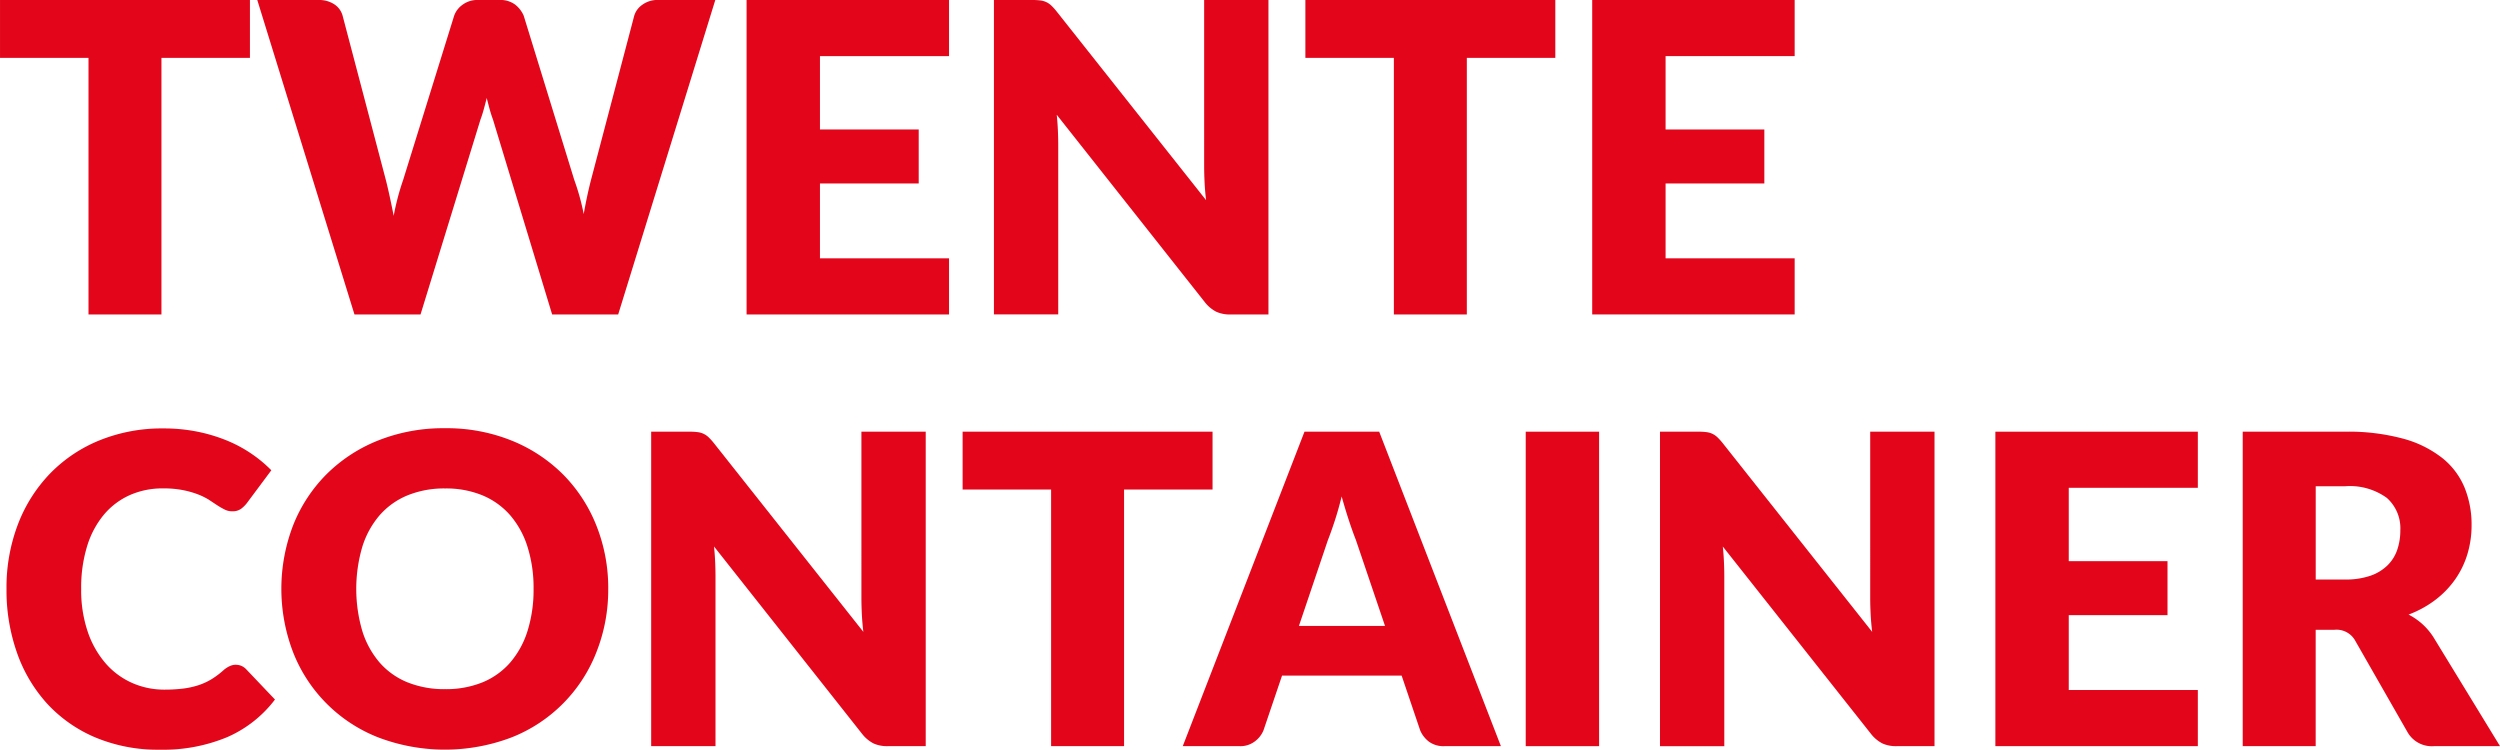
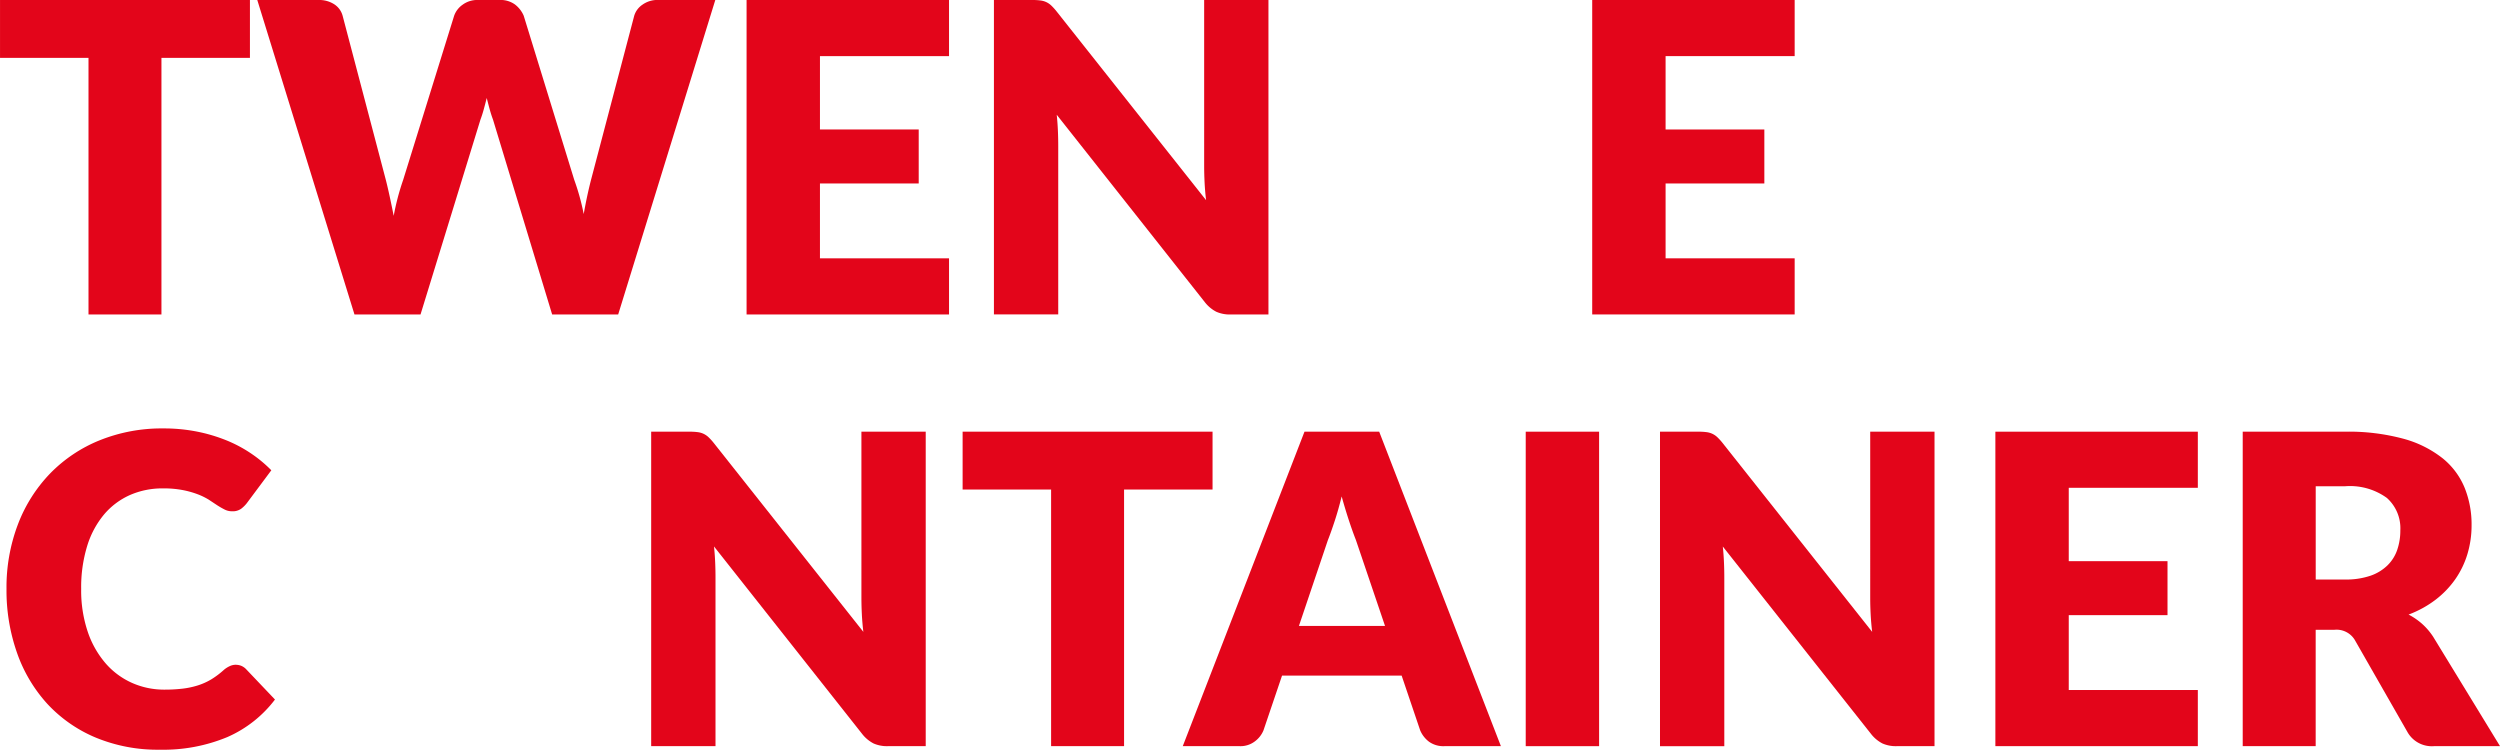
<svg xmlns="http://www.w3.org/2000/svg" width="126.574" height="37.953" viewBox="0 0 126.574 37.953">
  <defs>
    <style>.a{fill:#e3051a;}</style>
  </defs>
  <g transform="translate(-57.884 -12.327)">
    <path class="a" d="M92.109,19.85h-4.48V32.843H83.936V19.85h-4.48V16.921H92.109Z" transform="translate(-21.571 -4.594)" />
    <path class="a" d="M120.524,16.921l-4.917,15.922h-3.343l-2.995-9.868c-.058-.153-.112-.322-.164-.509s-.1-.38-.153-.584q-.076.306-.153.584c-.051.186-.106.356-.164.509L105.6,32.843h-3.344L97.335,16.921h3.1a1.4,1.4,0,0,1,.8.219,1,1,0,0,1,.421.579l2.186,8.305q.1.393.2.857t.2.967a12.436,12.436,0,0,1,.481-1.825l2.579-8.305a1.149,1.149,0,0,1,.42-.552,1.251,1.251,0,0,1,.782-.246H109.6a1.25,1.25,0,0,1,.776.224,1.422,1.422,0,0,1,.448.573l2.557,8.305a11.627,11.627,0,0,1,.481,1.737q.087-.492.18-.924c.062-.287.127-.559.192-.814l2.186-8.305a1.039,1.039,0,0,1,.415-.557,1.3,1.3,0,0,1,.787-.24Z" transform="translate(-26.425 -4.594)" />
    <path class="a" d="M135.055,19.762v3.715h5V26.21h-5V30h6.535v2.841h-10.25V16.921h10.25v2.841Z" transform="translate(-35.657 -4.594)" />
    <path class="a" d="M162.429,16.921V32.843h-1.923a1.676,1.676,0,0,1-.716-.137,1.757,1.757,0,0,1-.573-.475l-7.507-9.5q.044.426.06.825c.011.267.016.516.016.749v8.535h-3.256V16.921h1.945a3.135,3.135,0,0,1,.4.022,1.009,1.009,0,0,1,.3.082.983.983,0,0,1,.251.169,2.87,2.87,0,0,1,.273.3l7.573,9.562q-.055-.459-.076-.89t-.022-.814V16.921Z" transform="translate(-40.324 -4.594)" />
-     <path class="a" d="M182.829,19.85h-4.48V32.843h-3.694V19.85h-4.48V16.921h12.654Z" transform="translate(-46.2 -4.594)" />
    <path class="a" d="M193.824,19.762v3.715h5V26.21h-5V30h6.535v2.841h-10.25V16.921h10.25v2.841Z" transform="translate(-51.612 -4.594)" />
    <path class="a" d="M91.522,58.658a.742.742,0,0,1,.262.049.714.714,0,0,1,.251.17L93.5,60.417a6.086,6.086,0,0,1-2.41,1.9,8.43,8.43,0,0,1-3.425.64,8.175,8.175,0,0,1-3.251-.618,7.045,7.045,0,0,1-2.437-1.7,7.513,7.513,0,0,1-1.535-2.579,9.525,9.525,0,0,1-.535-3.24,8.973,8.973,0,0,1,.579-3.273,7.6,7.6,0,0,1,1.628-2.573,7.332,7.332,0,0,1,2.513-1.683,8.411,8.411,0,0,1,3.224-.6,8.6,8.6,0,0,1,1.688.158,8.256,8.256,0,0,1,1.481.437,6.765,6.765,0,0,1,1.268.672,6.652,6.652,0,0,1,1.027.852l-1.246,1.672a1.584,1.584,0,0,1-.284.278.739.739,0,0,1-.459.126.818.818,0,0,1-.372-.087,4.116,4.116,0,0,1-.372-.213L90.15,50.3a3.312,3.312,0,0,0-.557-.273,4.607,4.607,0,0,0-.754-.213,5.146,5.146,0,0,0-1.01-.087,4.073,4.073,0,0,0-1.678.339,3.663,3.663,0,0,0-1.311.989,4.583,4.583,0,0,0-.852,1.6,7.117,7.117,0,0,0-.3,2.158,6.556,6.556,0,0,0,.333,2.175,4.766,4.766,0,0,0,.907,1.6,3.835,3.835,0,0,0,1.339.989,4,4,0,0,0,1.639.339,7.841,7.841,0,0,0,.918-.05A4.235,4.235,0,0,0,89.6,59.7a3.235,3.235,0,0,0,.678-.306,4.278,4.278,0,0,0,.645-.487,1.291,1.291,0,0,1,.284-.18.734.734,0,0,1,.317-.071" transform="translate(-21.694 -12.673)" />
-     <path class="a" d="M115.559,54.811a8.568,8.568,0,0,1-.6,3.213,7.593,7.593,0,0,1-4.284,4.306,9.5,9.5,0,0,1-6.77,0,7.6,7.6,0,0,1-4.3-4.306,8.968,8.968,0,0,1,0-6.425,7.642,7.642,0,0,1,1.683-2.579,7.789,7.789,0,0,1,2.618-1.716,8.9,8.9,0,0,1,3.388-.623,8.783,8.783,0,0,1,3.382.629,7.8,7.8,0,0,1,2.606,1.721,7.7,7.7,0,0,1,1.678,2.579,8.547,8.547,0,0,1,.6,3.2m-3.781,0a6.882,6.882,0,0,0-.306-2.125,4.514,4.514,0,0,0-.879-1.6,3.8,3.8,0,0,0-1.4-1.005,4.833,4.833,0,0,0-1.89-.35,4.908,4.908,0,0,0-1.907.35,3.784,3.784,0,0,0-1.41,1.005,4.5,4.5,0,0,0-.879,1.6,7.573,7.573,0,0,0,0,4.262,4.5,4.5,0,0,0,.879,1.6,3.74,3.74,0,0,0,1.41,1,4.991,4.991,0,0,0,1.907.345,4.914,4.914,0,0,0,1.89-.345,3.75,3.75,0,0,0,1.4-1,4.51,4.51,0,0,0,.879-1.6,6.922,6.922,0,0,0,.306-2.137" transform="translate(-26.881 -12.673)" />
    <path class="a" d="M138.61,46.921V62.843h-1.923a1.677,1.677,0,0,1-.716-.136,1.766,1.766,0,0,1-.573-.475l-7.507-9.5q.044.426.06.825c.011.267.016.516.016.75v8.534H124.71V46.921h1.945a3.135,3.135,0,0,1,.4.022,1.009,1.009,0,0,1,.3.082.983.983,0,0,1,.251.169,2.872,2.872,0,0,1,.273.3l7.573,9.562q-.055-.459-.076-.89t-.022-.814V46.921Z" transform="translate(-33.857 -12.738)" />
    <path class="a" d="M159.009,49.85h-4.48V62.843h-3.694V49.85h-4.48V46.921h12.654Z" transform="translate(-39.734 -12.738)" />
    <path class="a" d="M177.762,62.843H174.9a1.25,1.25,0,0,1-.776-.224,1.418,1.418,0,0,1-.448-.574l-.94-2.776h-6.054l-.941,2.776a1.316,1.316,0,0,1-.431.552,1.2,1.2,0,0,1-.77.246h-2.885l6.163-15.922H171.6Zm-5.867-6.087L170.419,52.4q-.164-.415-.35-.979T169.7,50.2q-.164.667-.35,1.235t-.35.983l-1.464,4.338Z" transform="translate(-43.888 -12.738)" />
    <rect class="a" width="3.715" height="15.922" transform="translate(135.131 34.183)" />
    <path class="a" d="M208.719,46.921V62.843H206.8a1.677,1.677,0,0,1-.716-.136,1.766,1.766,0,0,1-.573-.475L198,52.735q.044.426.06.825c.011.267.016.516.016.75v8.534h-3.256V46.921h1.945a3.135,3.135,0,0,1,.4.022,1.01,1.01,0,0,1,.3.082.984.984,0,0,1,.251.169,2.873,2.873,0,0,1,.273.3l7.573,9.562q-.055-.459-.077-.89t-.022-.814V46.921Z" transform="translate(-52.891 -12.738)" />
    <path class="a" d="M221.844,49.762v3.715h5V56.21h-5V60h6.535v2.842h-10.25V46.921h10.25v2.841Z" transform="translate(-59.22 -12.738)" />
    <path class="a" d="M248.345,62.844H245a1.417,1.417,0,0,1-1.333-.7l-2.644-4.623a1.079,1.079,0,0,0-1.072-.568h-.939v5.89h-3.694V46.922H240.5a10.624,10.624,0,0,1,2.945.355,5.527,5.527,0,0,1,1.99.989,3.742,3.742,0,0,1,1.12,1.5,4.957,4.957,0,0,1,.35,1.88,5.046,5.046,0,0,1-.208,1.464,4.5,4.5,0,0,1-.611,1.273,4.708,4.708,0,0,1-1,1.044,5.333,5.333,0,0,1-1.371.754,3.4,3.4,0,0,1,.678.464,3.3,3.3,0,0,1,.568.661ZM240.5,54.407a3.809,3.809,0,0,0,1.285-.192,2.306,2.306,0,0,0,.868-.53,2.016,2.016,0,0,0,.492-.793,3.035,3.035,0,0,0,.153-.978,2.055,2.055,0,0,0-.683-1.639,3.184,3.184,0,0,0-2.116-.59h-1.485v4.721Z" transform="translate(-63.886 -12.739)" />
  </g>
</svg>